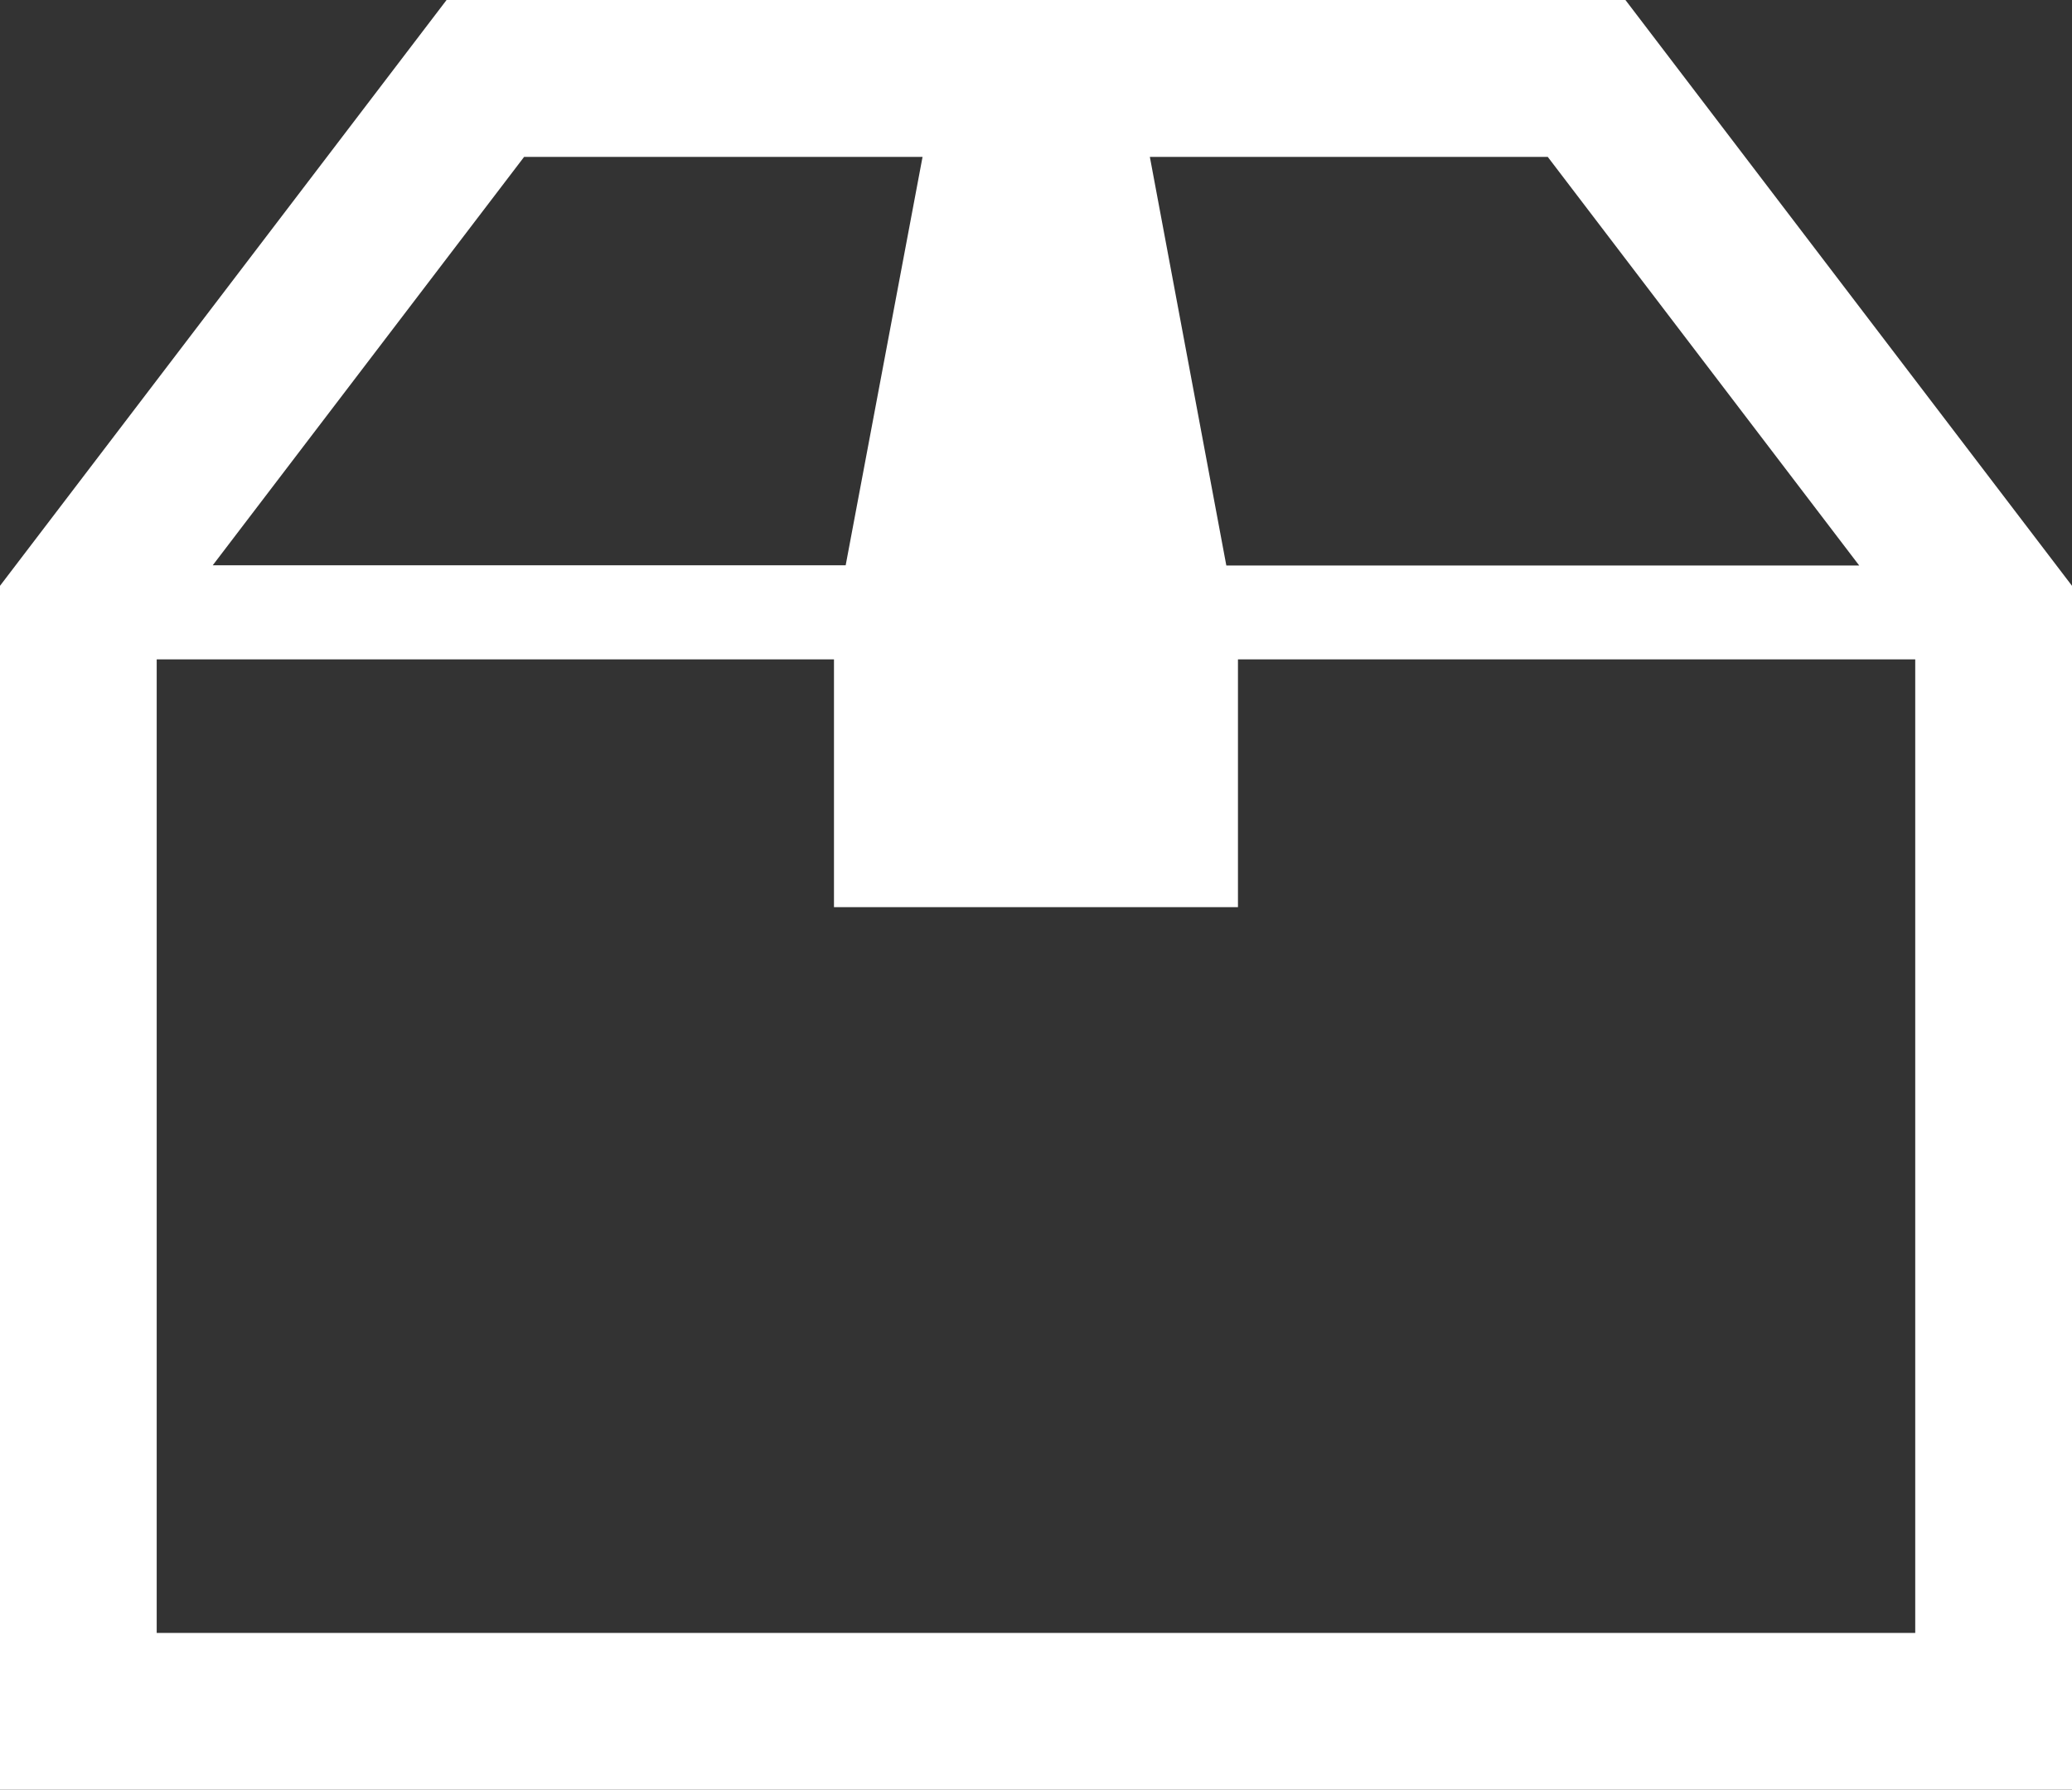
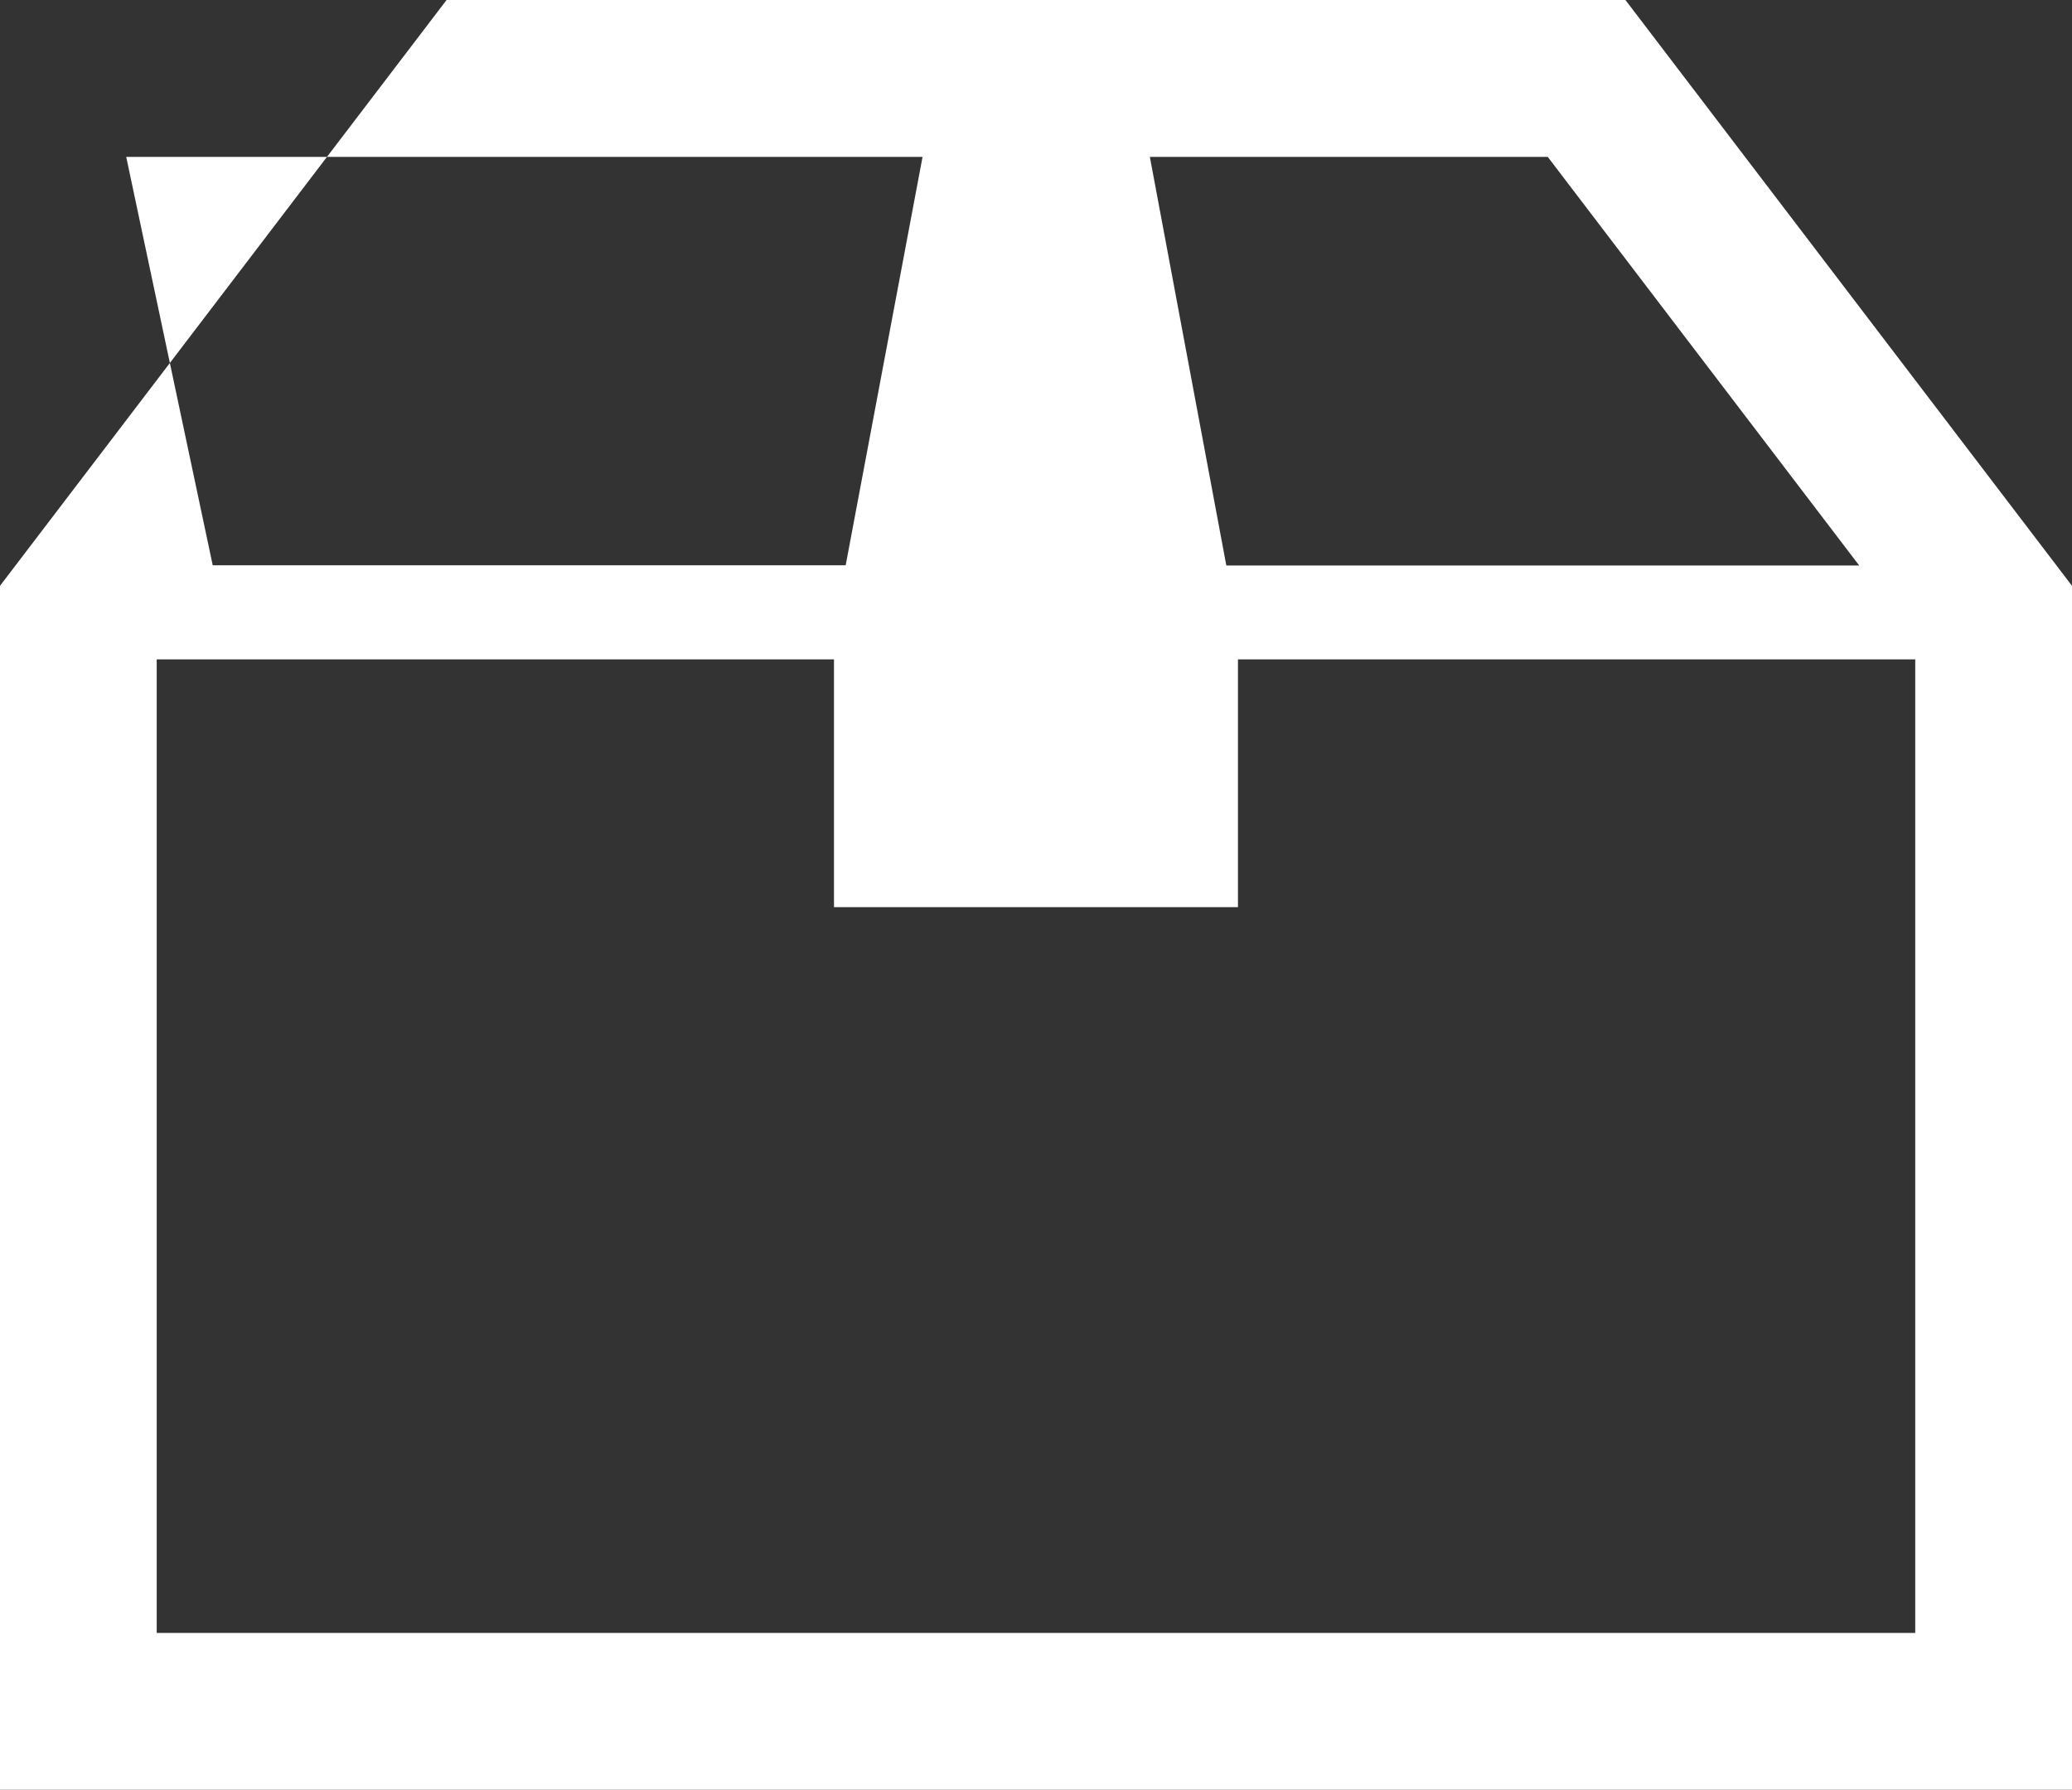
<svg xmlns="http://www.w3.org/2000/svg" width="30.994" height="26.774" viewBox="0 0 30.994 26.774">
  <rect x="0" y="0" width="30.994" height="26.774" fill="#333333" stroke="none" />
  <g id="段ボール箱のアイコン素材" transform="translate(0 -34.853)">
-     <path id="Path_419" data-name="Path 419" d="M24.314,34.853H6.68L0,43.617v18.01H30.994V43.617ZM23.152,37.2l4.659,6.113H18.344L17.2,37.2Zm-15.312,0H13.8L12.65,43.31H3.182ZM28.649,59.282H2.344V44.717H12.475v3.707h6.043V44.717H28.649V59.282Z" fill="#fff" />
+     <path id="Path_419" data-name="Path 419" d="M24.314,34.853H6.68L0,43.617v18.01H30.994V43.617ZM23.152,37.2l4.659,6.113H18.344L17.2,37.2m-15.312,0H13.8L12.65,43.31H3.182ZM28.649,59.282H2.344V44.717H12.475v3.707h6.043V44.717H28.649V59.282Z" fill="#fff" />
  </g>
</svg>